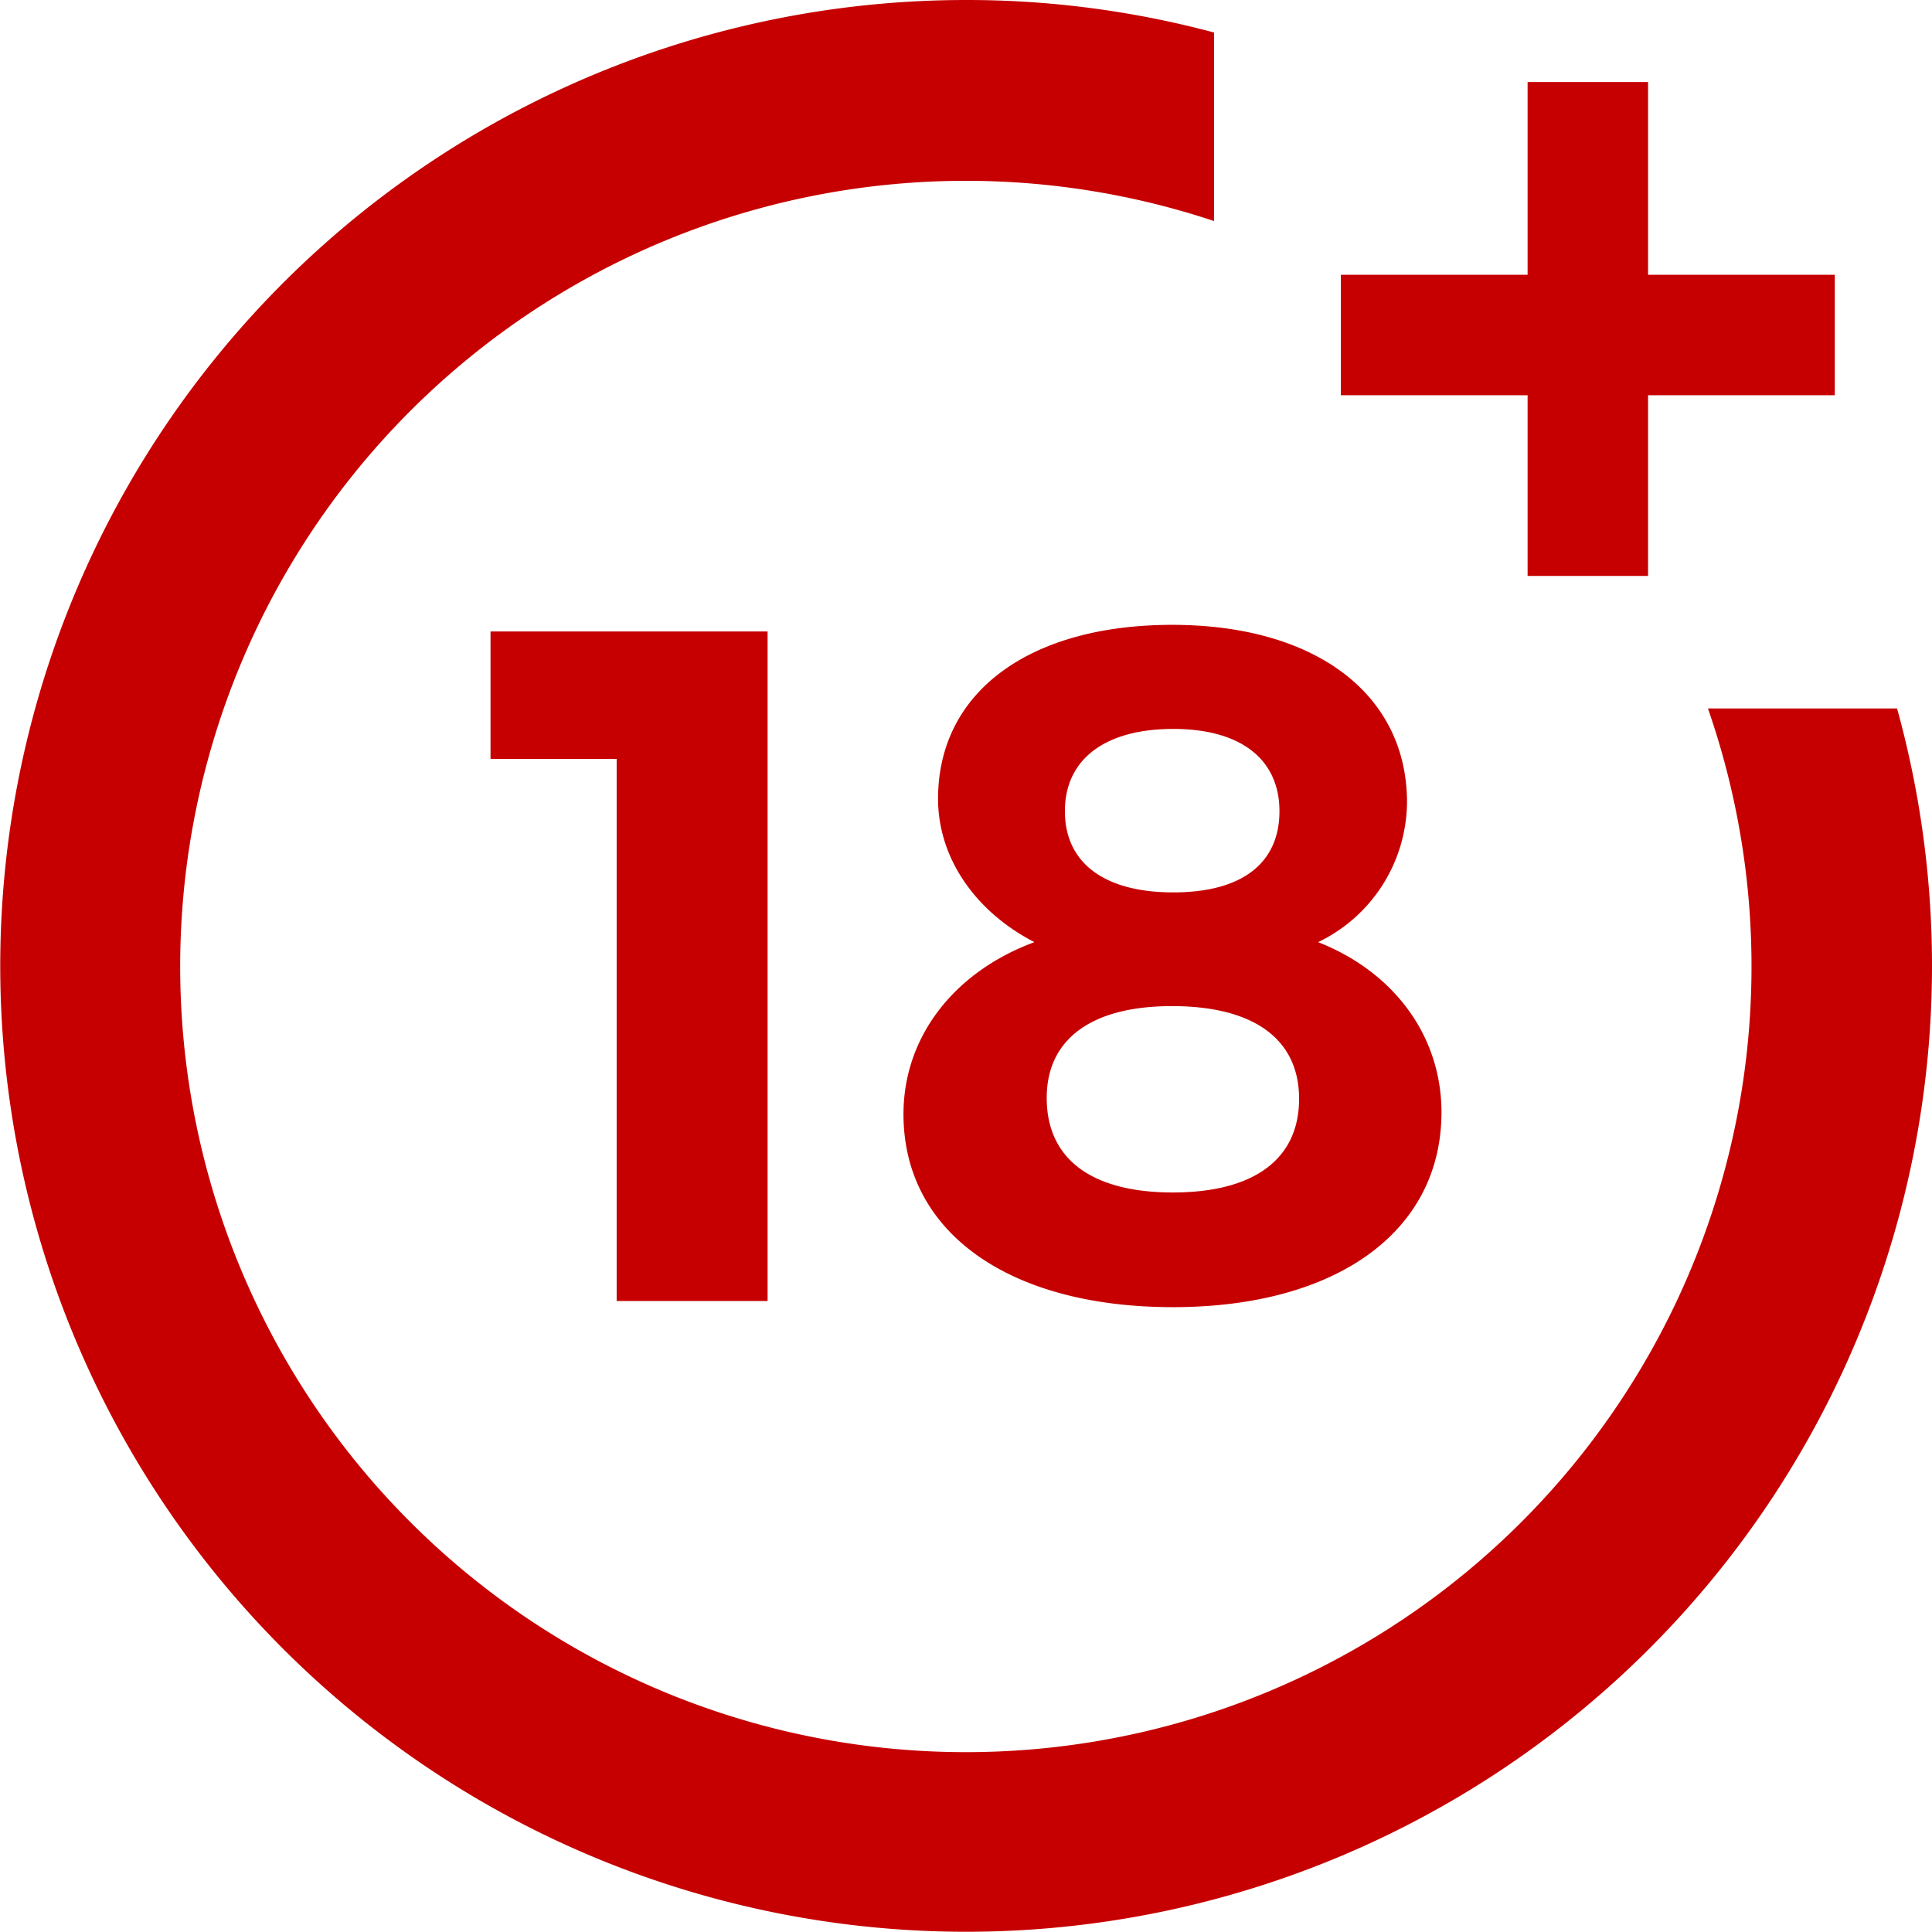
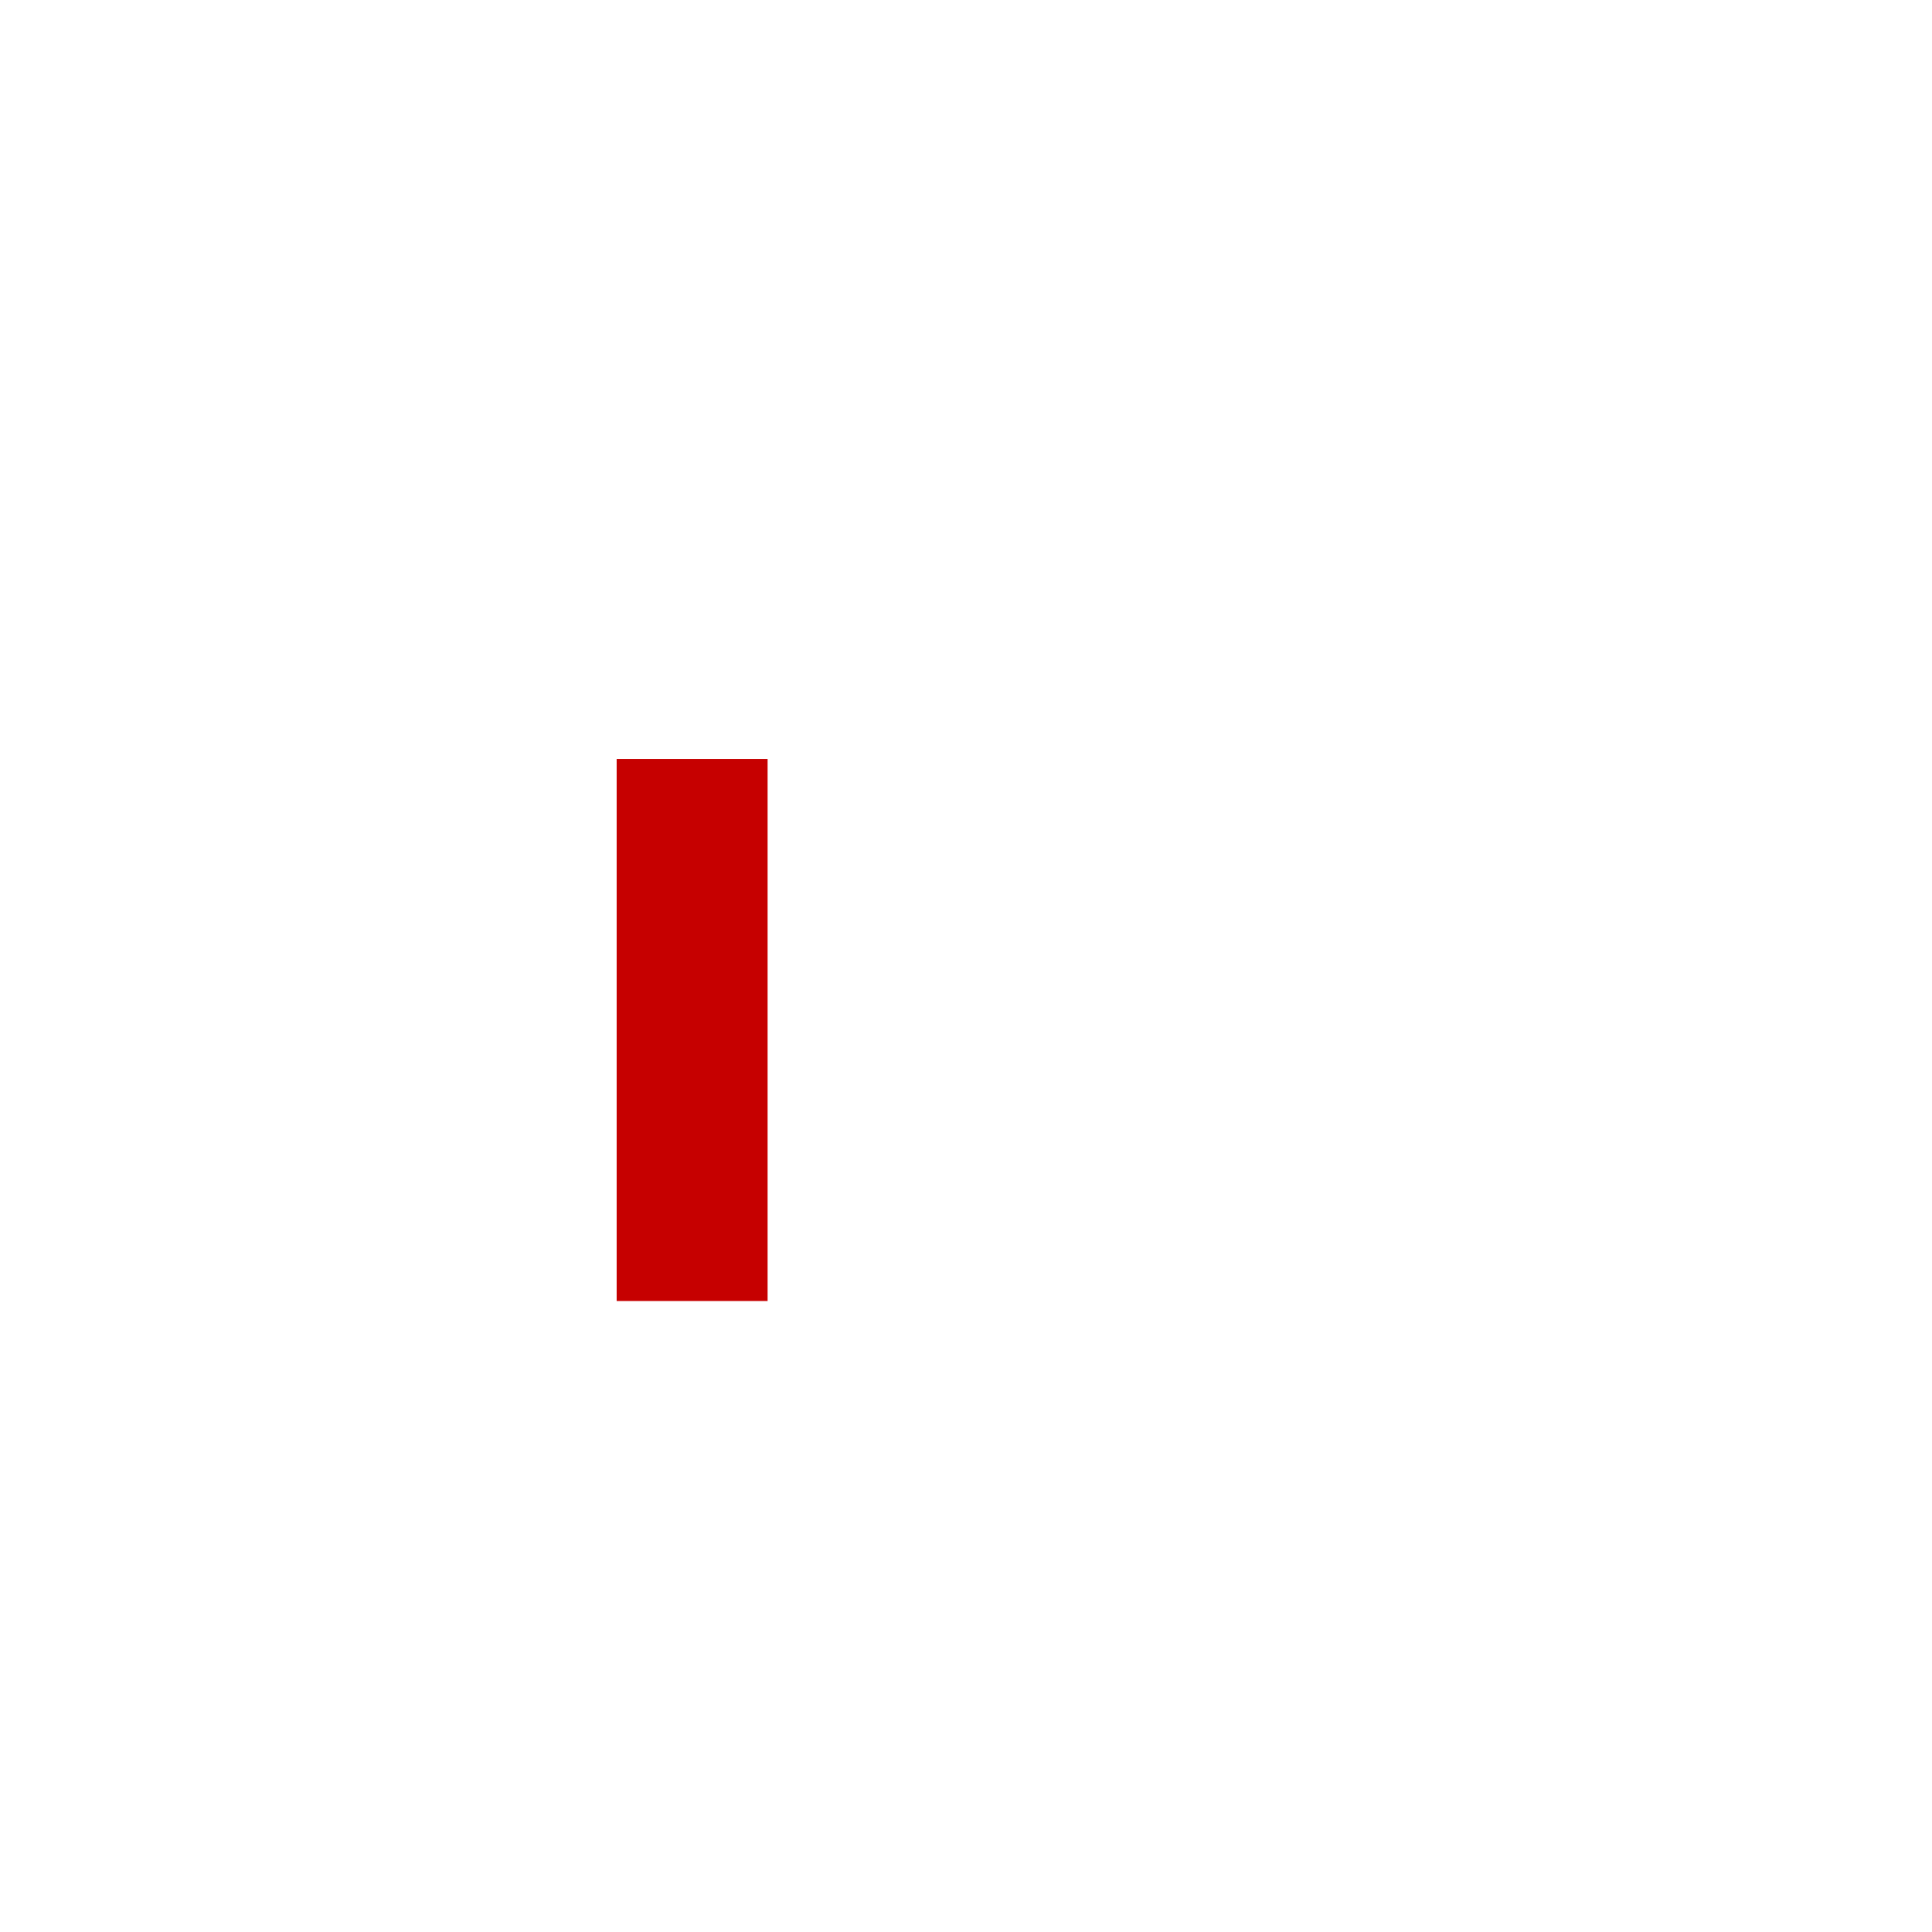
<svg xmlns="http://www.w3.org/2000/svg" id="Layer_1" data-name="Layer 1" viewBox="0 0 160.38 160.38">
  <defs>
    <style>.cls-1{fill:#c60000;}</style>
  </defs>
  <title>Artboard 8</title>
-   <path class="cls-1" d="M157.48,58.81h-15.7a65.22,65.22,0,1,1-41-40.46V2.7A79.26,79.26,0,0,0,80.19,0a80.18,80.18,0,1,0,77.29,58.81Z" />
-   <polygon class="cls-1" points="152.31 22.81 152.31 32.81 136.81 32.81 136.81 47.81 126.81 47.81 126.81 32.81 111.31 32.81 111.31 22.81 126.81 22.81 126.81 6.81 136.81 6.81 136.81 22.81 152.31 22.81" />
-   <path class="cls-1" d="M51.19,108V63H40.72V52.42h23V108Z" />
-   <path class="cls-1" d="M116.8,66.62a13,13,0,0,1-7.38,11.59c6.27,2.46,10.24,7.77,10.24,14.12,0,9.92-8.73,16.18-22.3,16.18S75,102.33,75,92.49c0-6.43,4.21-11.82,10.87-14.28-4.92-2.54-8-7-8-11.9,0-8.89,7.61-14.44,19.44-14.44S116.8,57.58,116.8,66.62ZM86.89,91.14c0,5.08,3.73,7.85,10.47,7.85s10.48-2.77,10.48-7.77-3.81-7.7-10.55-7.7S86.89,86.3,86.89,91.14Zm1.51-23.8c0,4.28,3.25,6.74,9,6.74s8.81-2.46,8.81-6.74-3.17-6.83-8.81-6.83S88.4,63,88.4,67.34Z" />
+   <path class="cls-1" d="M51.19,108V63H40.72h23V108Z" />
</svg>